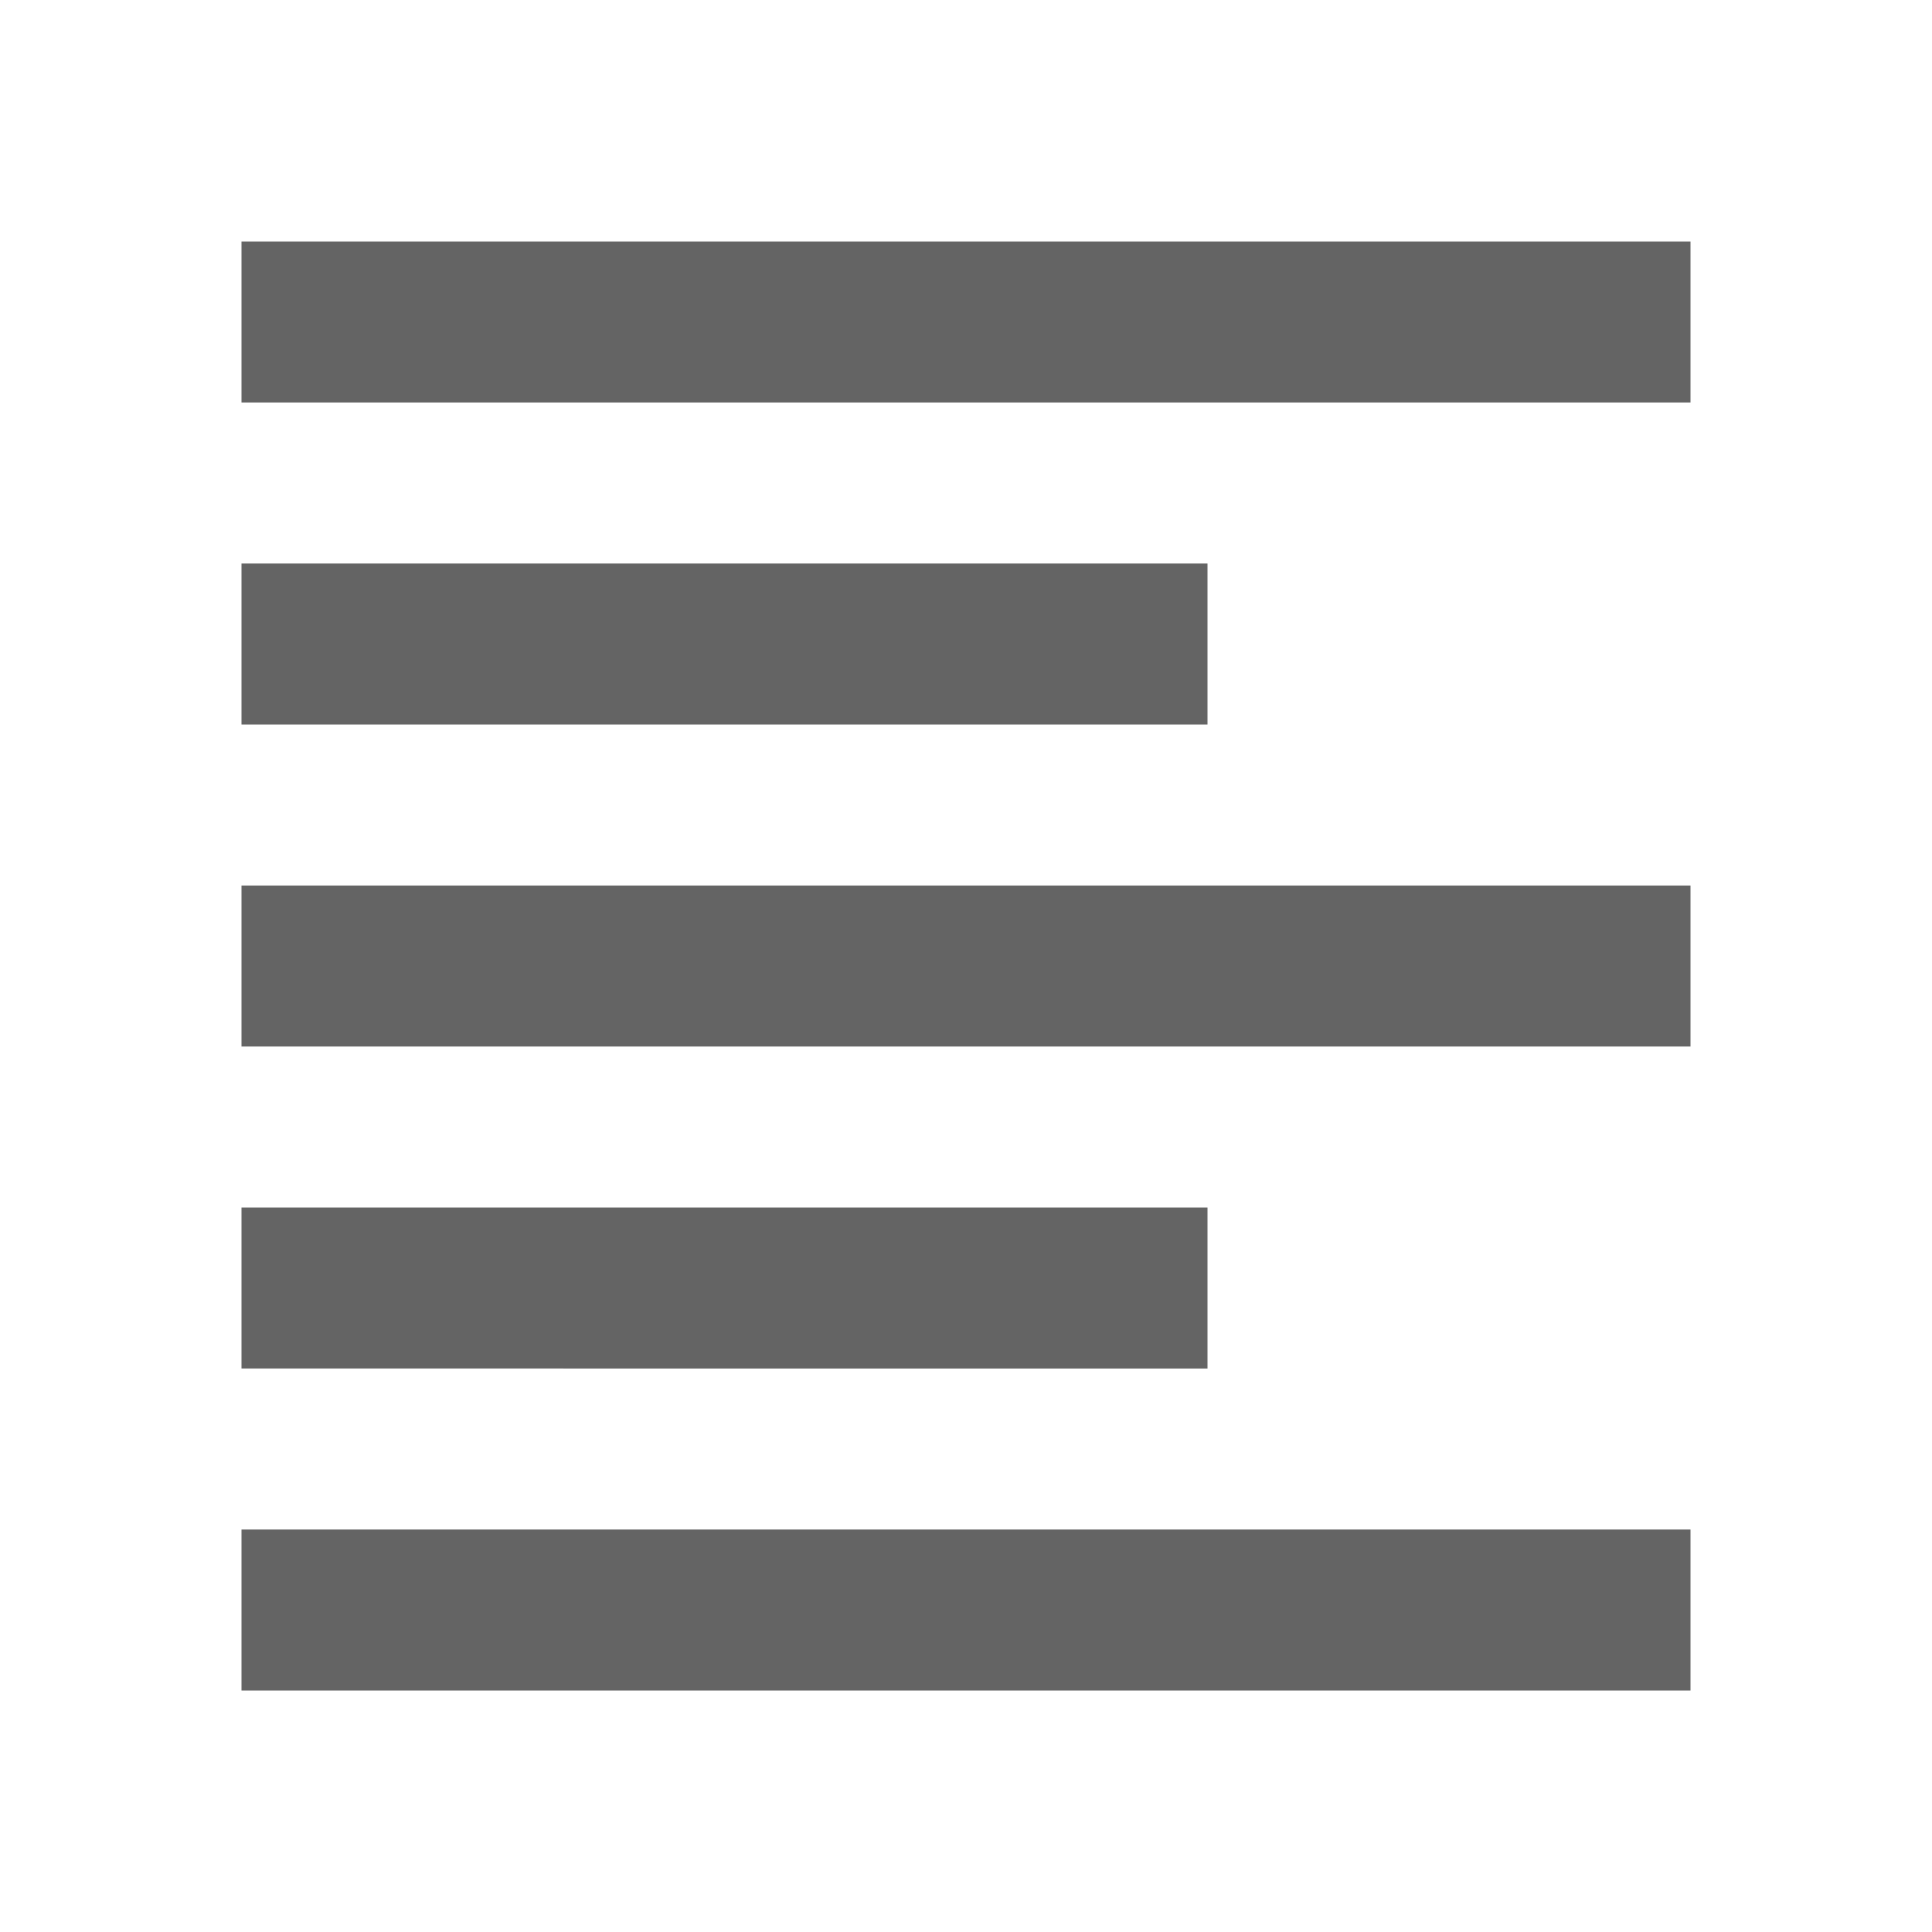
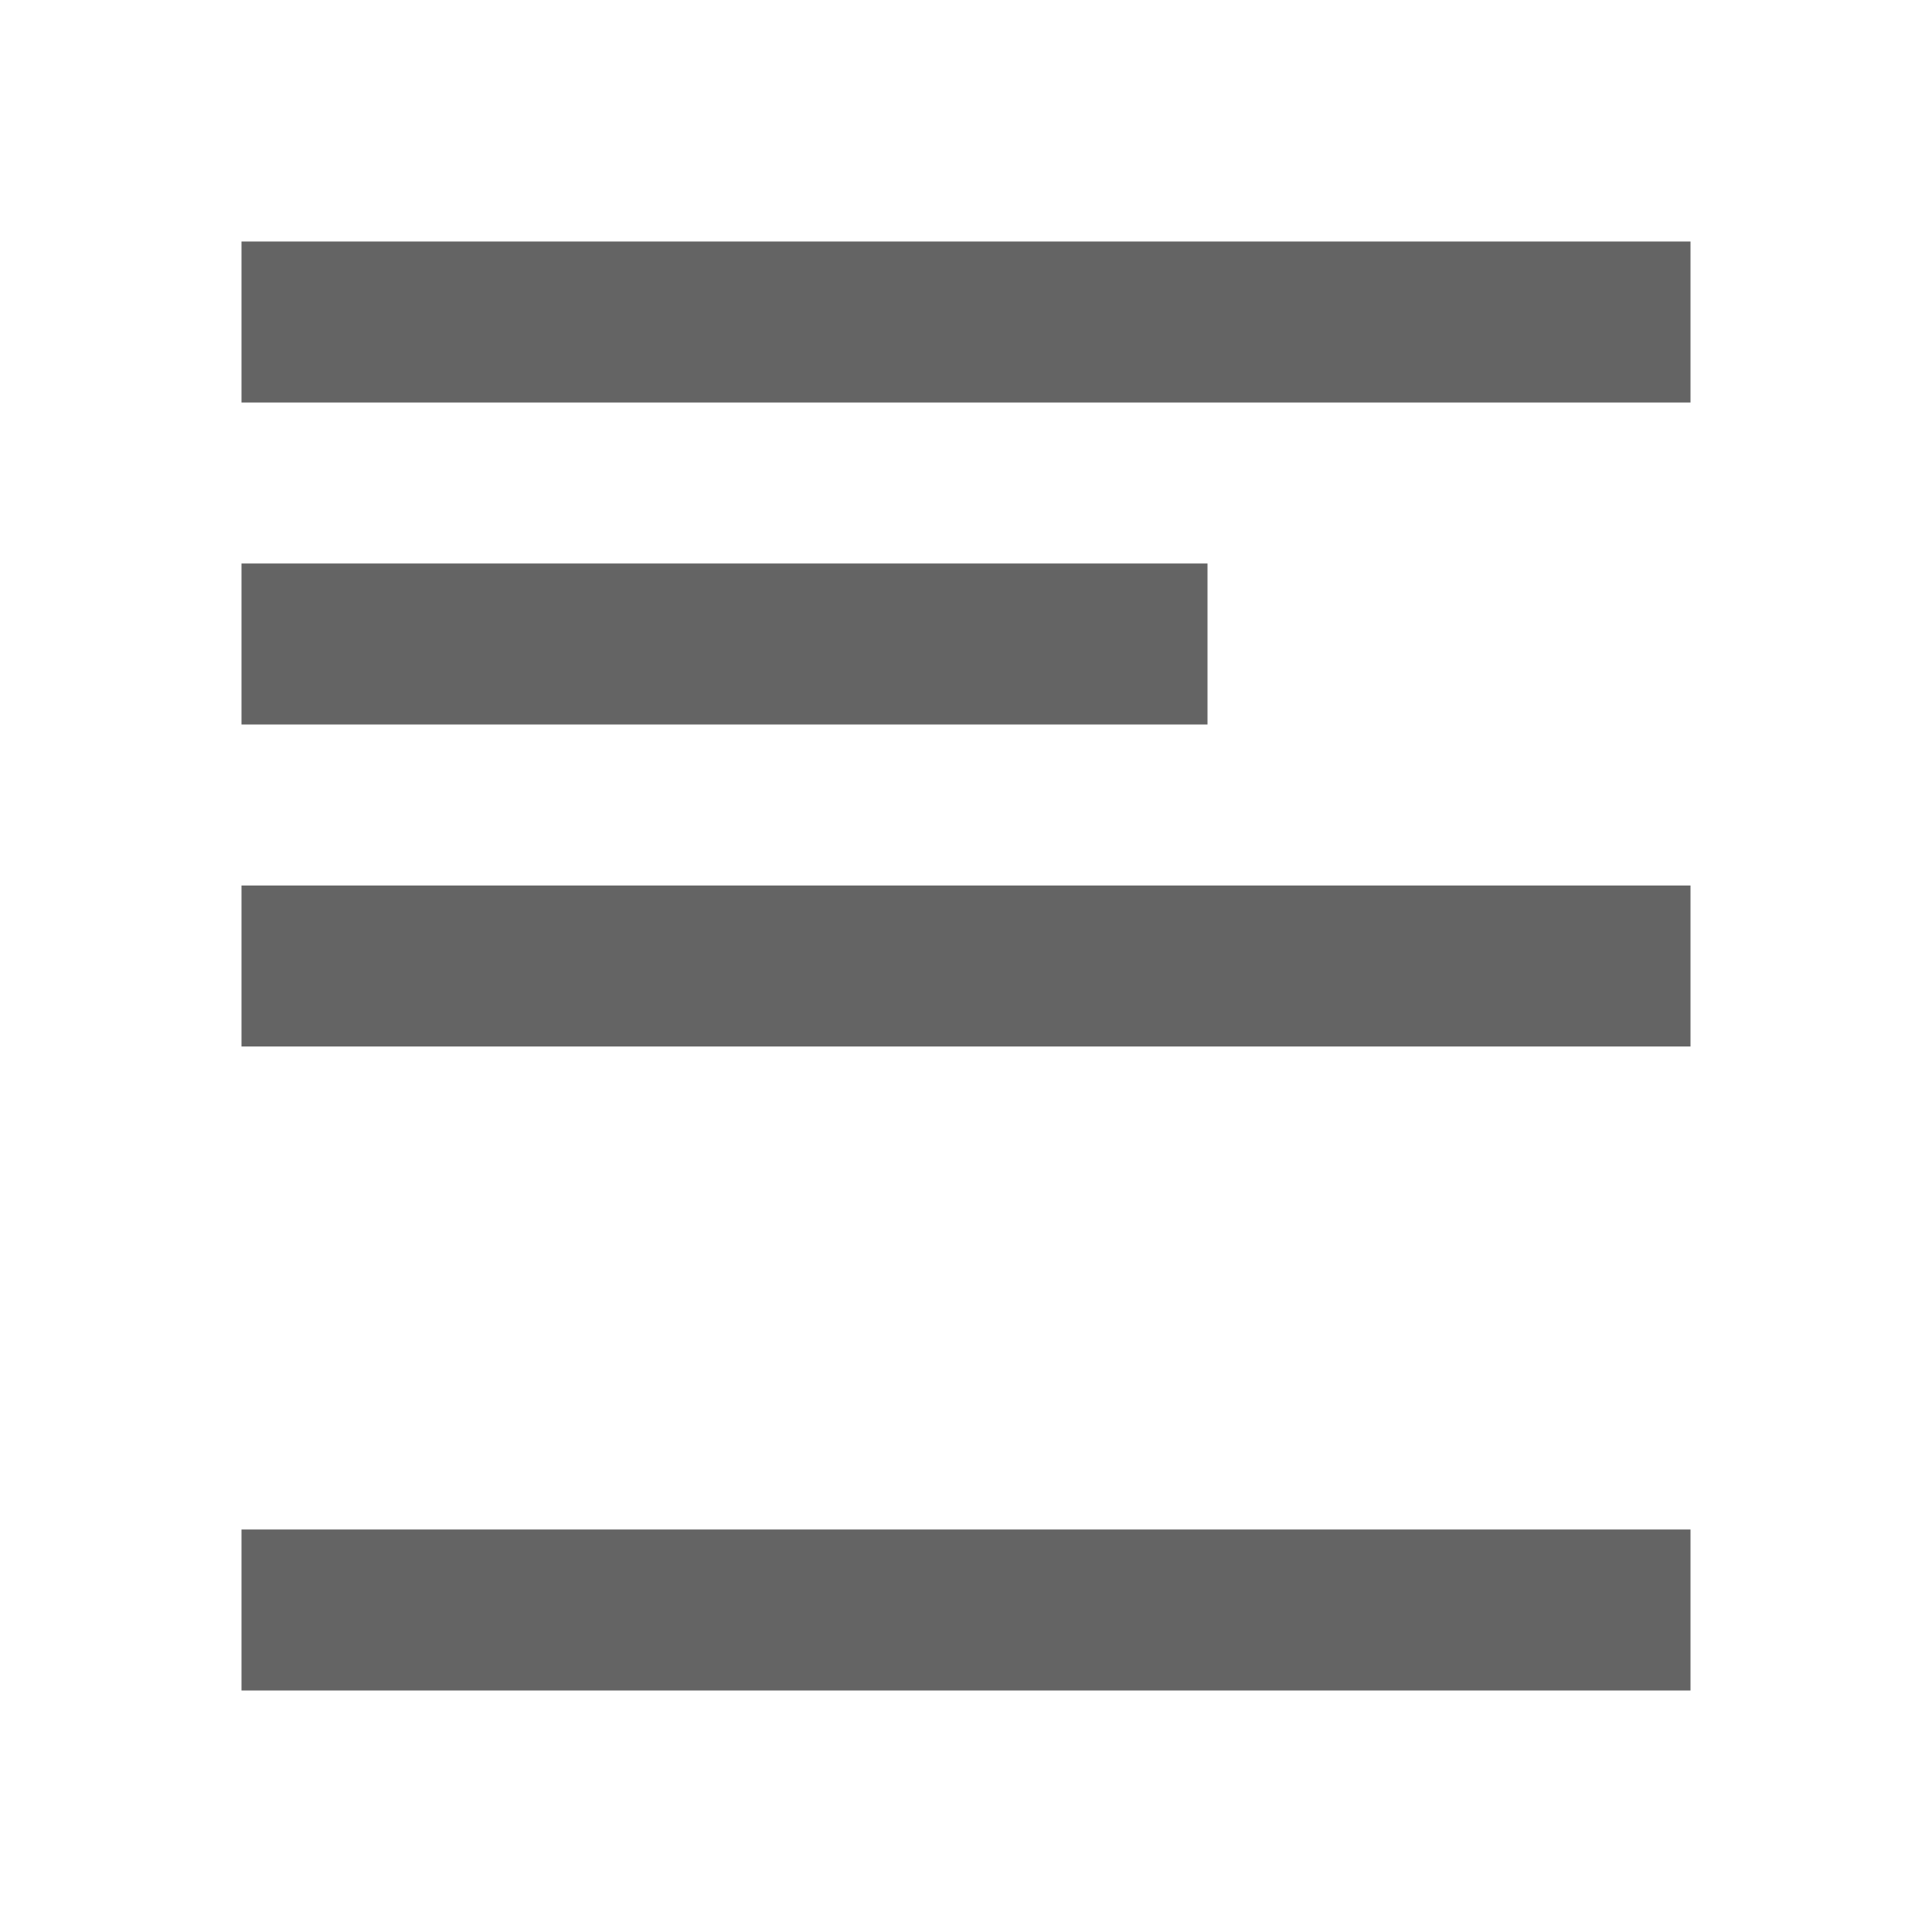
<svg xmlns="http://www.w3.org/2000/svg" aria-hidden="true" width="1em" height="1em" viewBox="0 0 24 24" data-icon="mdi:format-align-left" data-width="1em" data-height="1em" data-inline="false" class="iconify">
-   <path d="M3 3h18v2H3V3m0 4h12v2H3V7m0 4h18v2H3v-2m0 4h12v2H3v-2m0 4h18v2H3v-2z" fill="#646464" />
+   <path d="M3 3h18v2H3V3m0 4h12v2H3V7m0 4h18v2H3v-2m0 4v2H3v-2m0 4h18v2H3v-2z" fill="#646464" />
</svg>